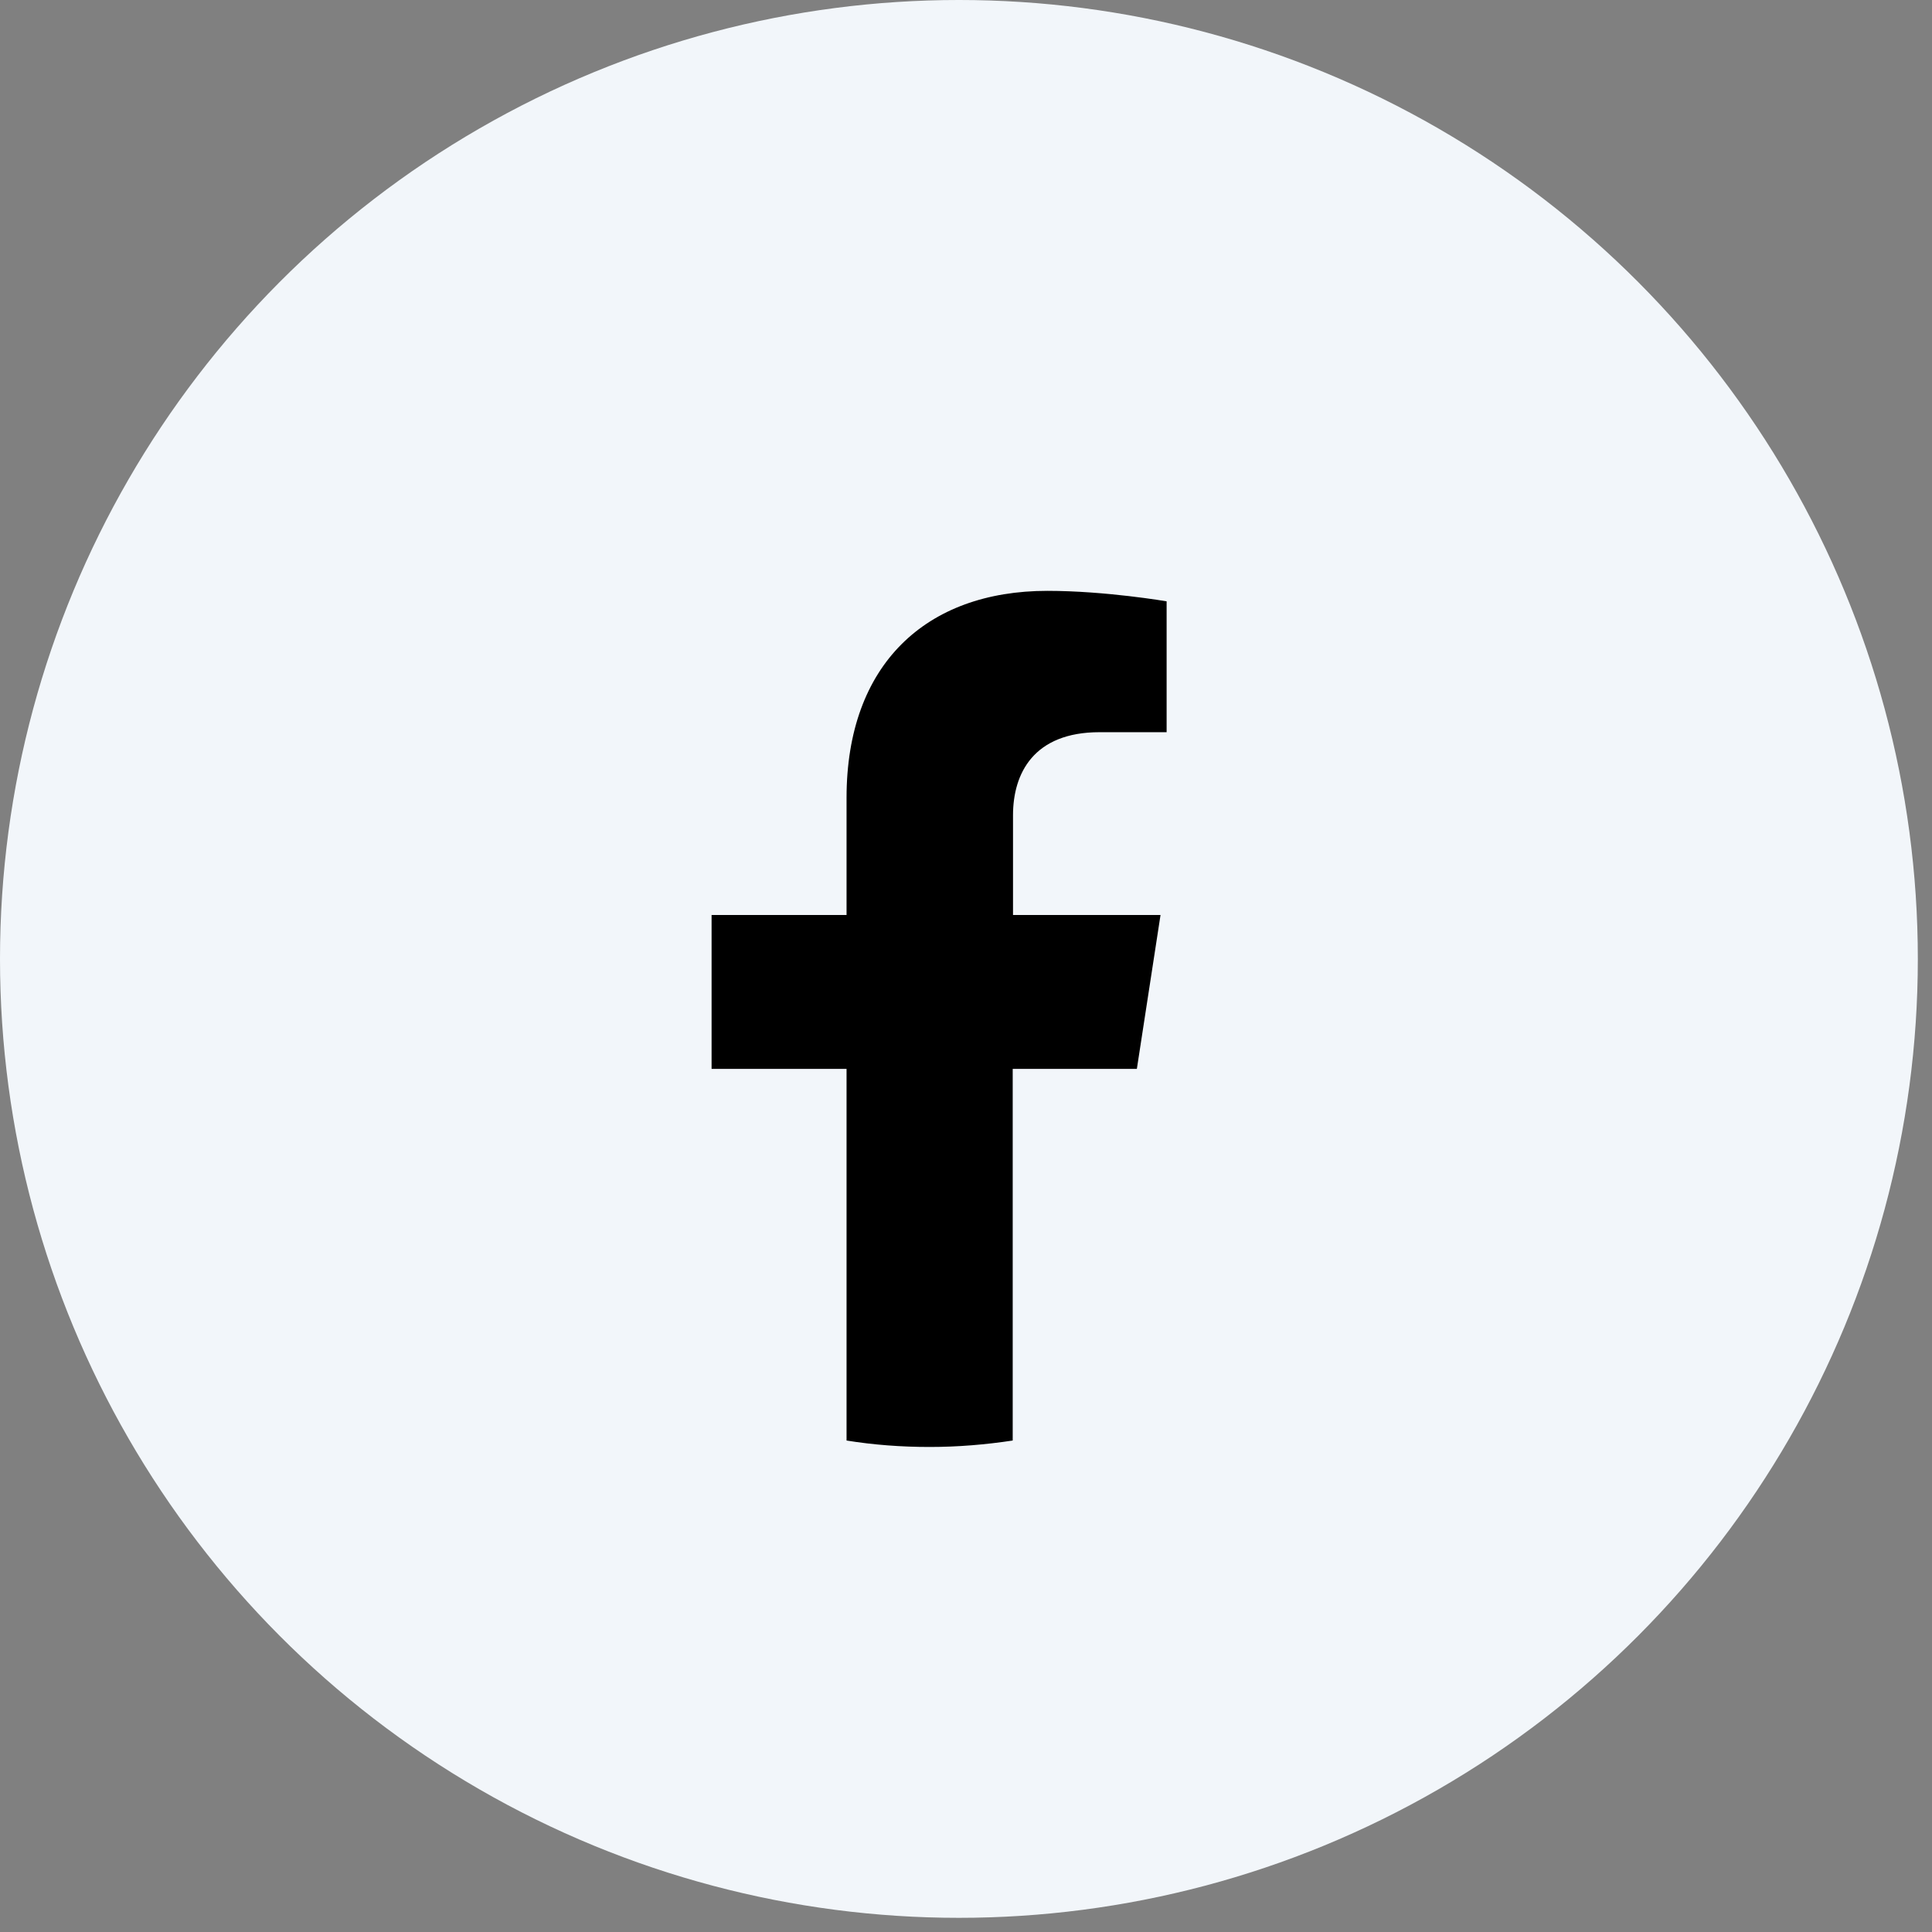
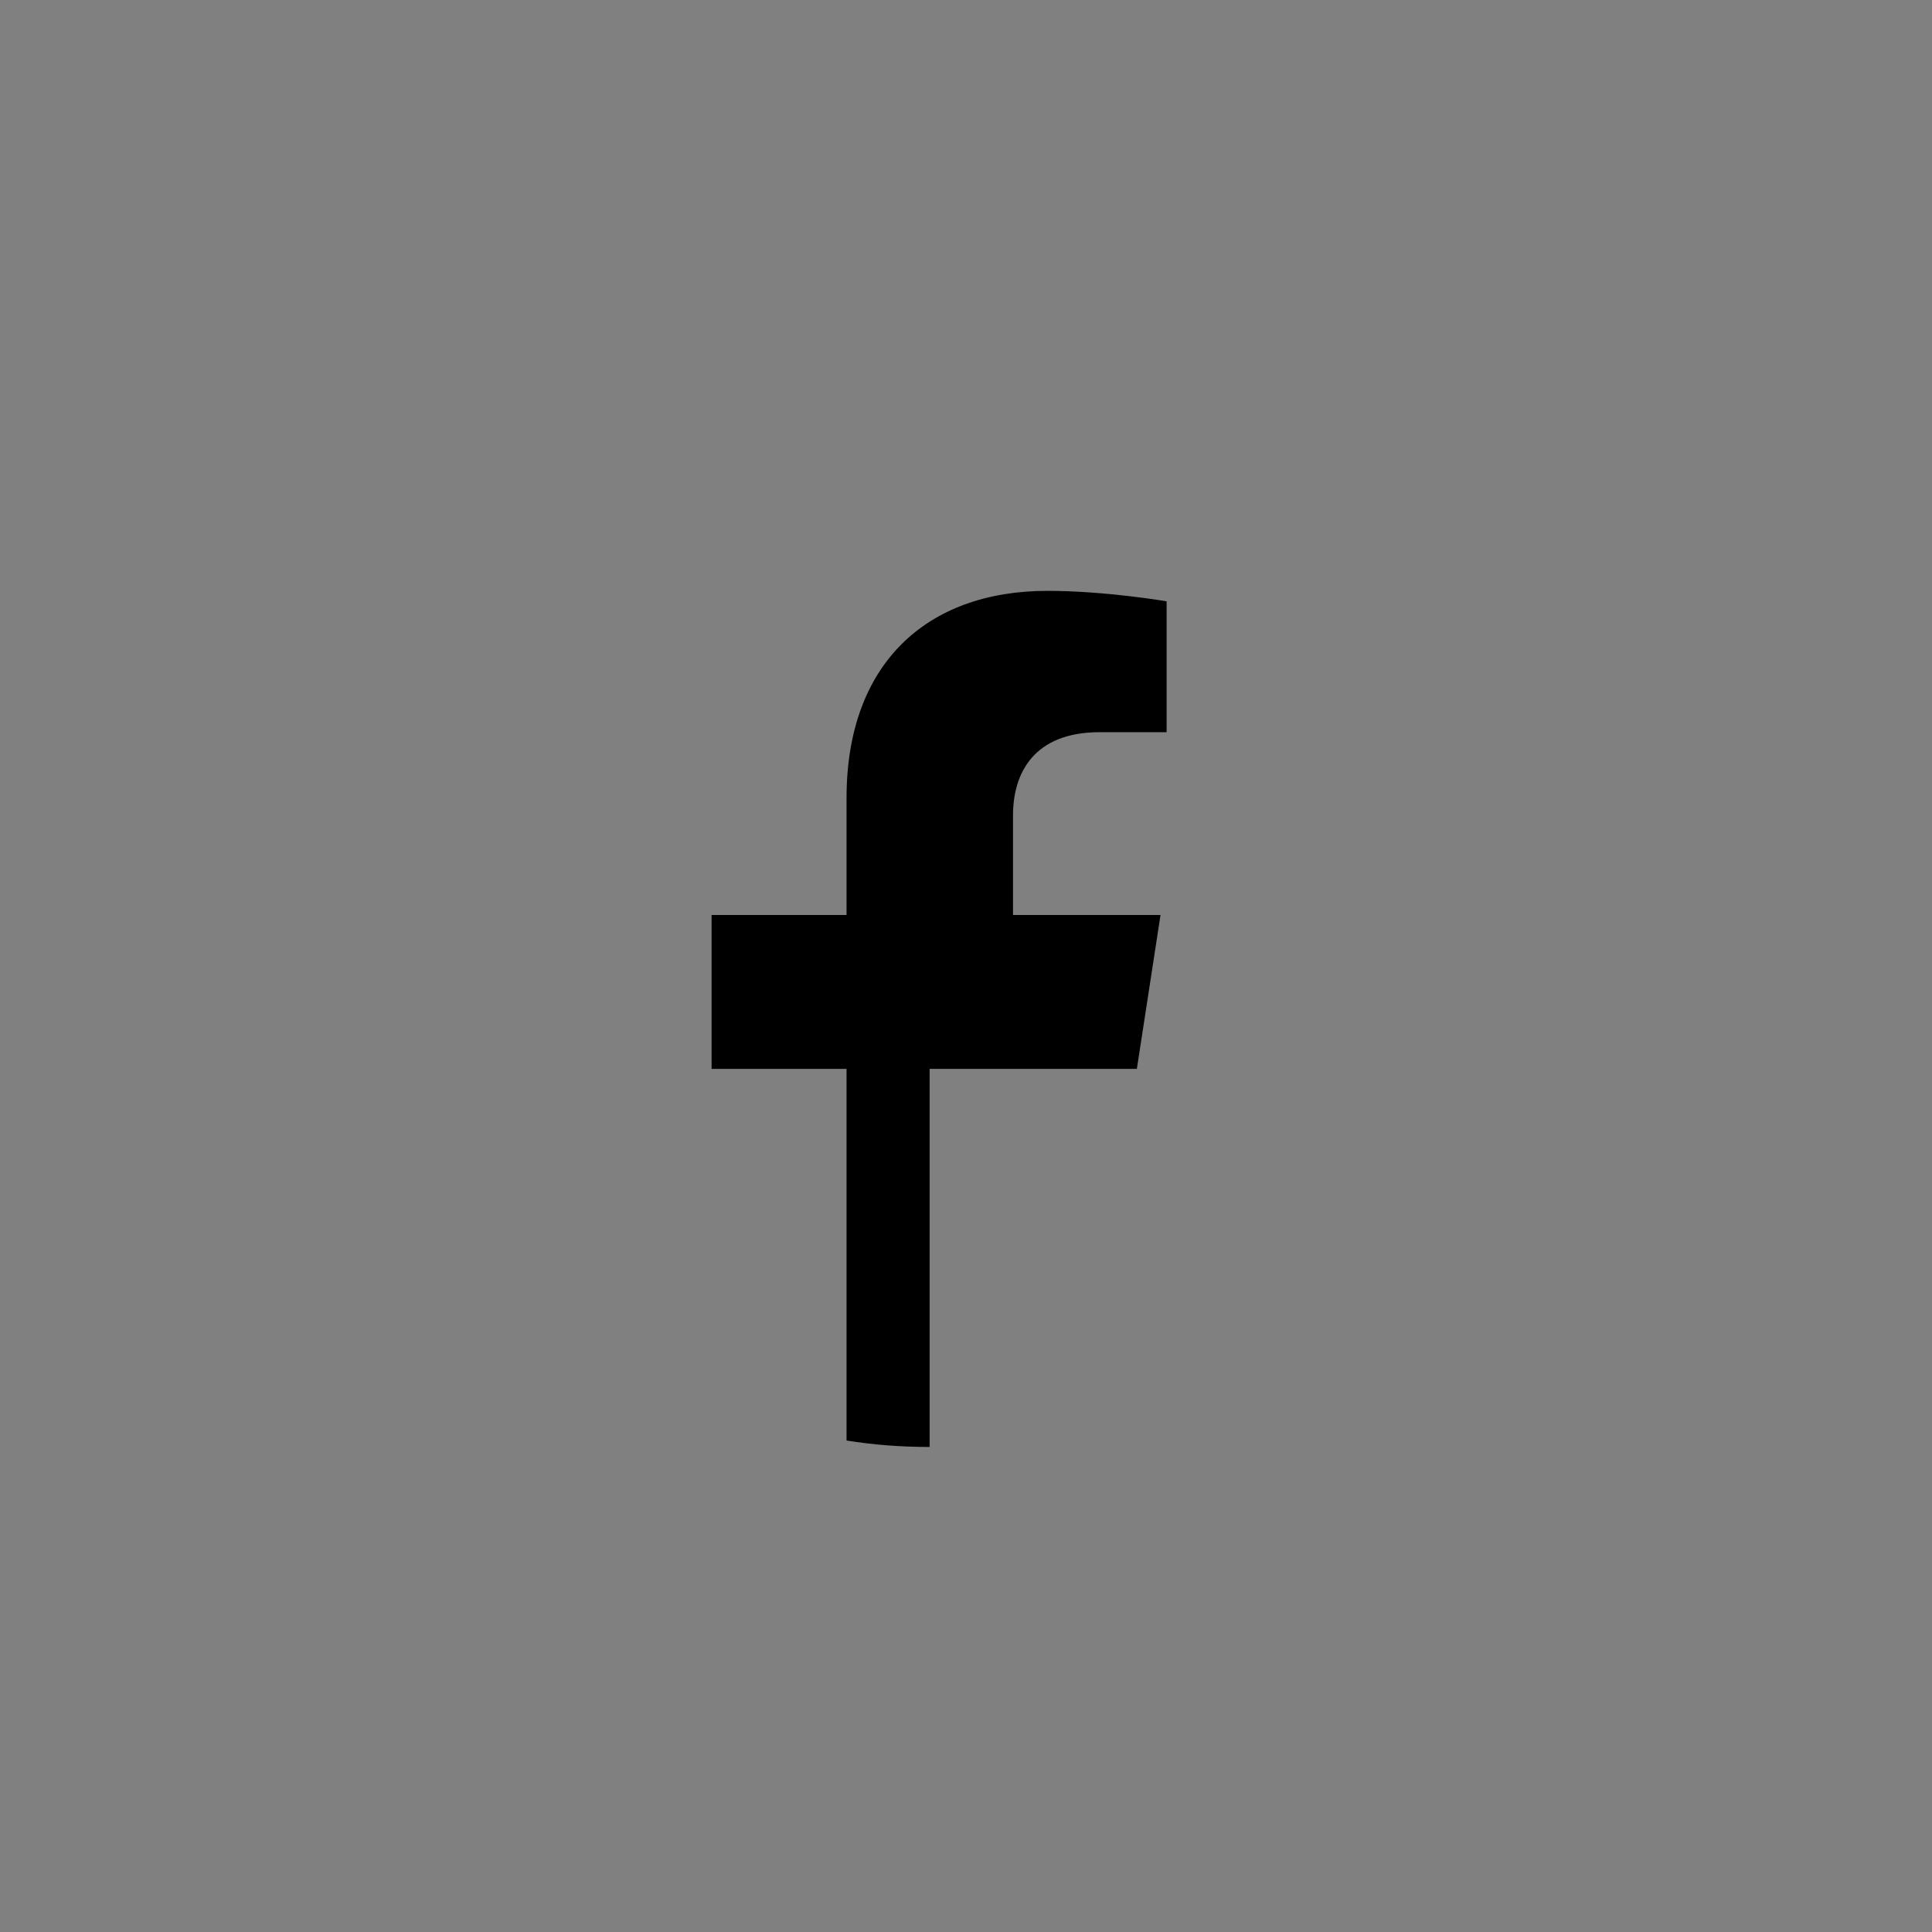
<svg xmlns="http://www.w3.org/2000/svg" width="57" height="57" viewBox="0 0 57 57" fill="none">
  <rect x="0" y="0" width="57" height="57" fill="#808080" stroke="none" />
-   <circle cx="28.291" cy="28.291" r="28.291" fill="#F2F6FA" />
-   <path d="M33.541 31.535L34.239 26.995H29.887V24.054C29.887 22.815 30.497 21.602 32.441 21.602H34.419V17.741C34.419 17.741 32.621 17.432 30.901 17.432C27.315 17.432 24.976 19.608 24.976 23.537V26.995H20.994V31.535H24.976V42.5C25.776 42.629 26.593 42.69 27.427 42.69C28.261 42.69 29.078 42.621 29.878 42.5V31.535H33.541Z" fill="black" />
+   <path d="M33.541 31.535L34.239 26.995H29.887V24.054C29.887 22.815 30.497 21.602 32.441 21.602H34.419V17.741C34.419 17.741 32.621 17.432 30.901 17.432C27.315 17.432 24.976 19.608 24.976 23.537V26.995H20.994V31.535H24.976V42.5C25.776 42.629 26.593 42.69 27.427 42.69V31.535H33.541Z" fill="black" />
</svg>